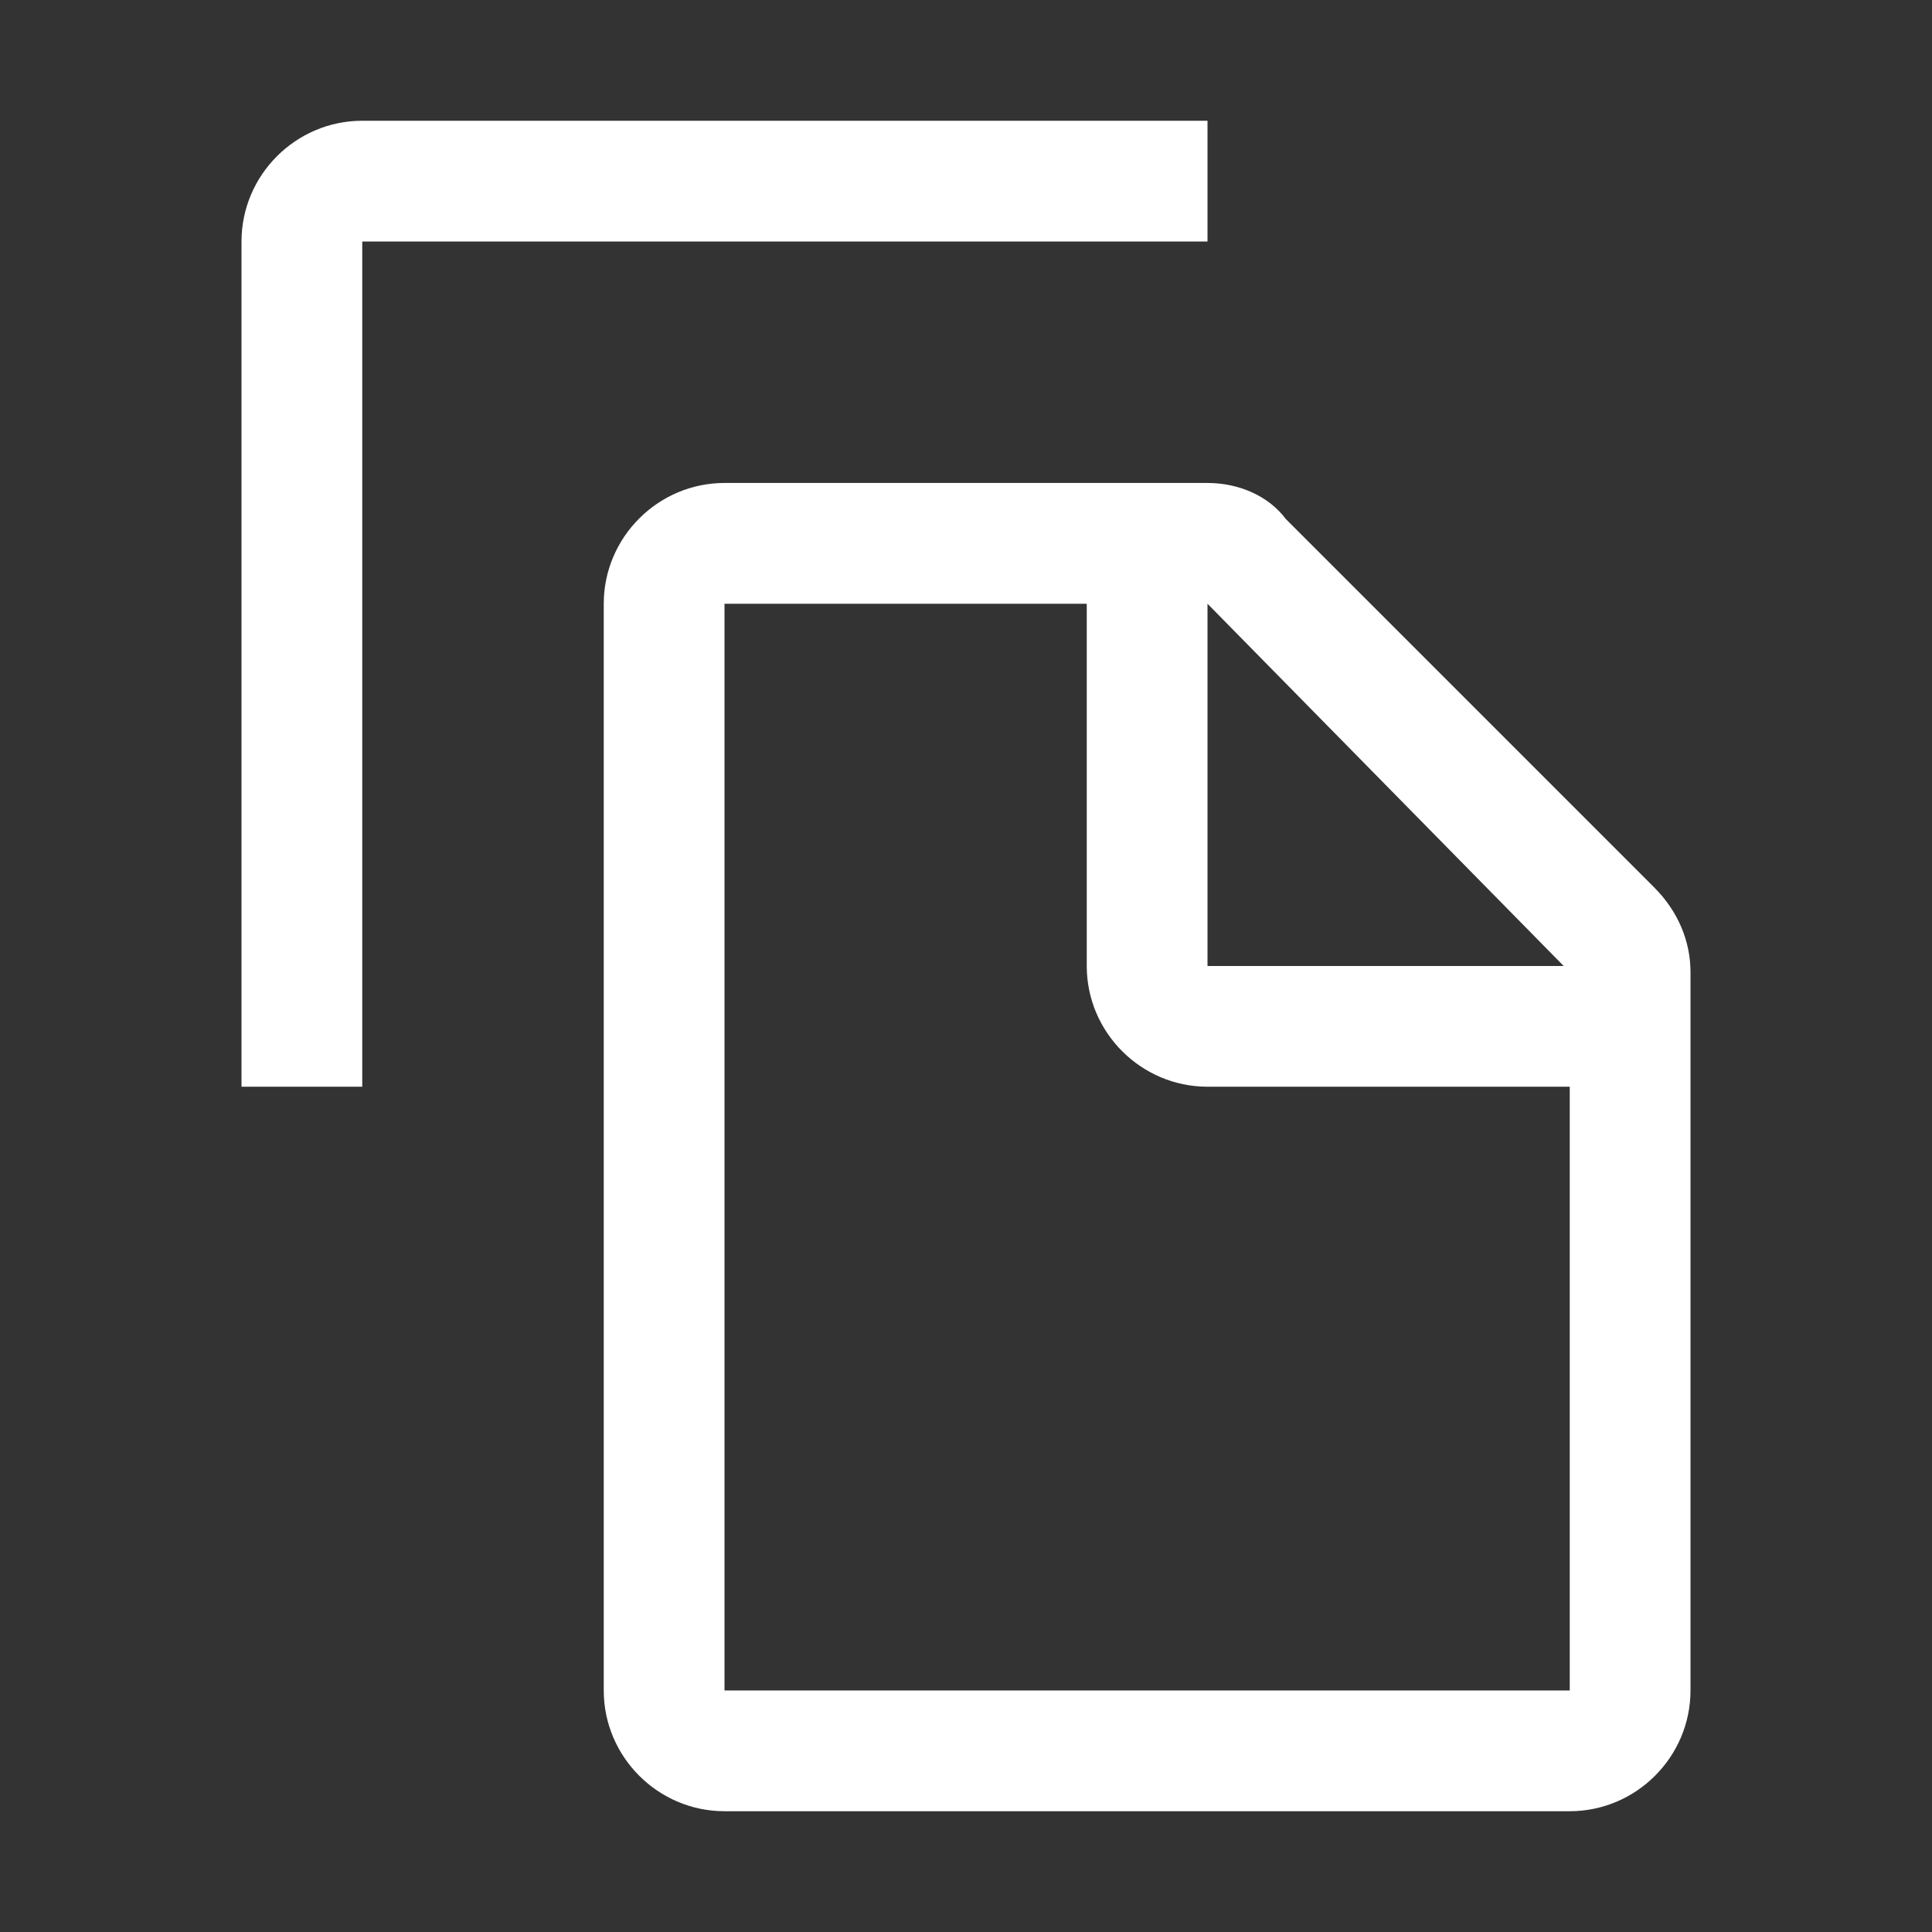
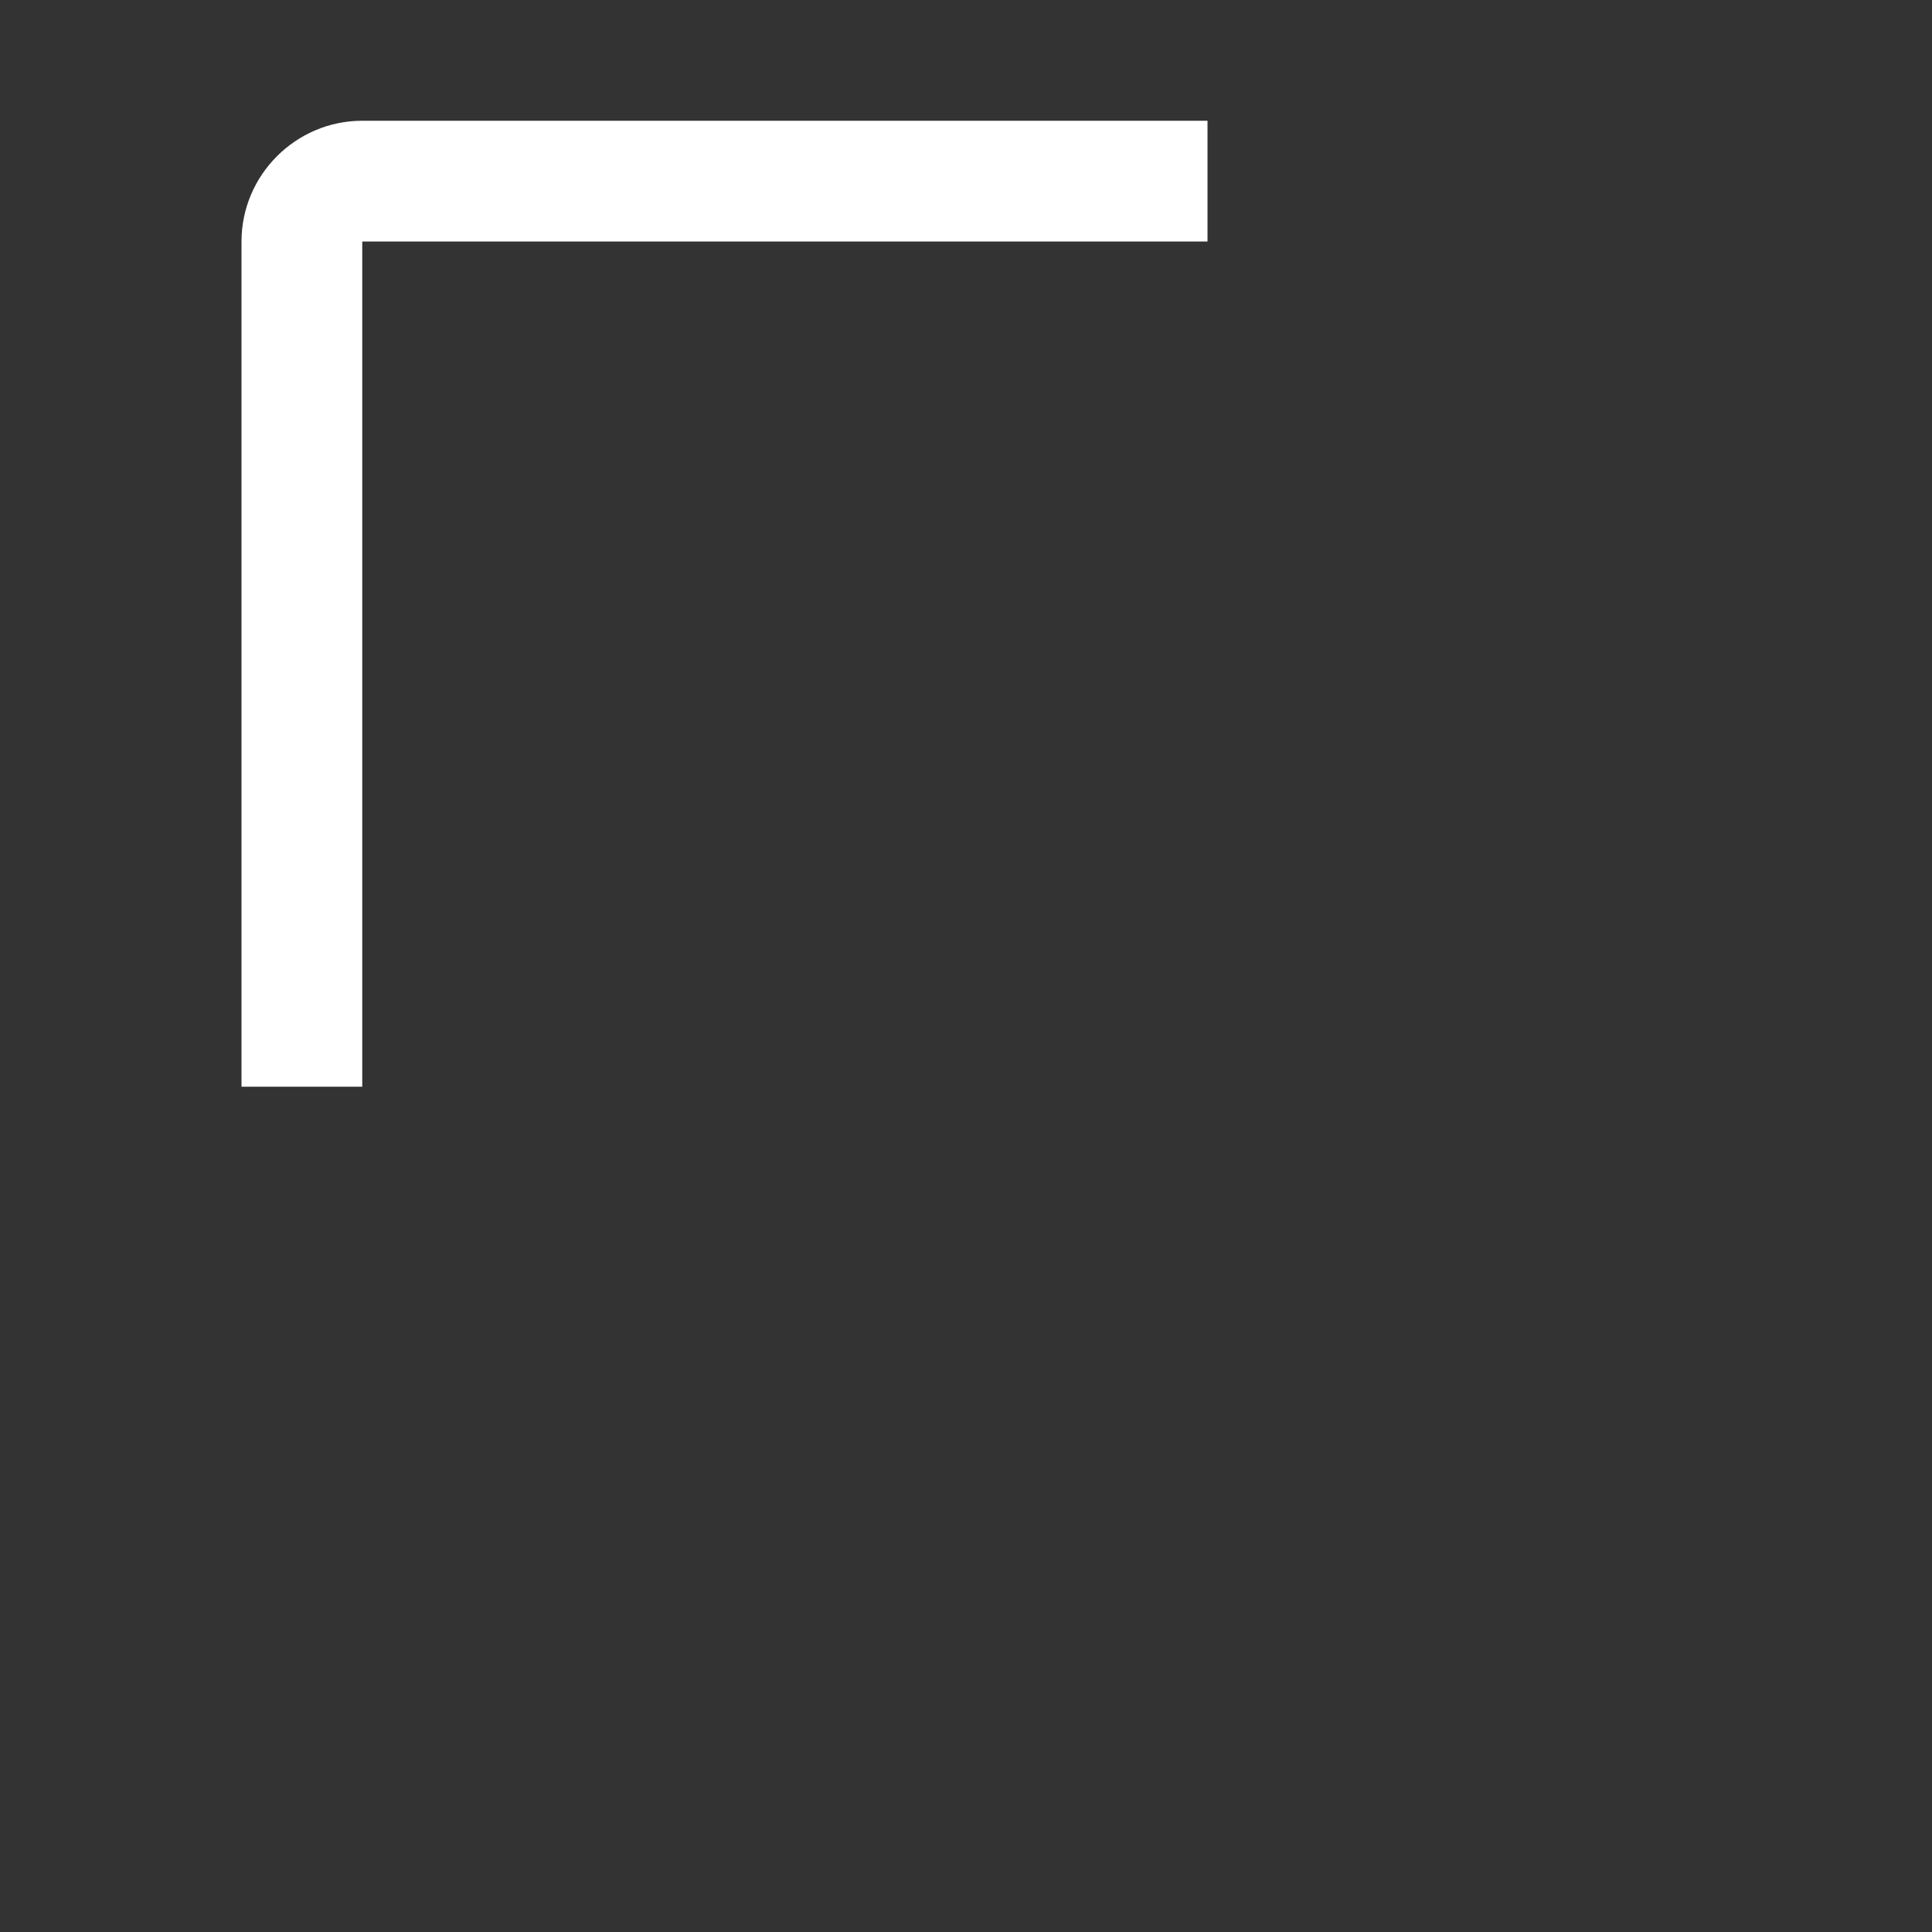
<svg xmlns="http://www.w3.org/2000/svg" width="60" height="60" viewBox="0 0 60 60" fill="none">
  <rect x="0" y="0" width="60" height="60" fill="#333333" stroke="none" />
-   <path d="M51.375 27.562L39.938 16.125C39.375 15.374 38.438 14.999 37.5 14.999H22.5C20.438 14.999 18.75 16.687 18.75 18.75V52.499C18.75 54.562 20.438 56.249 22.5 56.249H48.75C50.812 56.249 52.5 54.562 52.5 52.499V30.187C52.5 29.25 52.125 28.312 51.375 27.562ZM37.5 18.75L48.562 30H37.5V18.75ZM22.5 52.499V18.75H33.75V30C33.75 32.062 35.438 33.749 37.5 33.749H48.75V52.499H22.5Z" fill="white" />
  <path d="M11.25 33.749H7.5V7.5C7.5 5.437 9.188 3.75 11.25 3.75H37.5V7.5H11.25V33.749Z" fill="white" />
</svg>